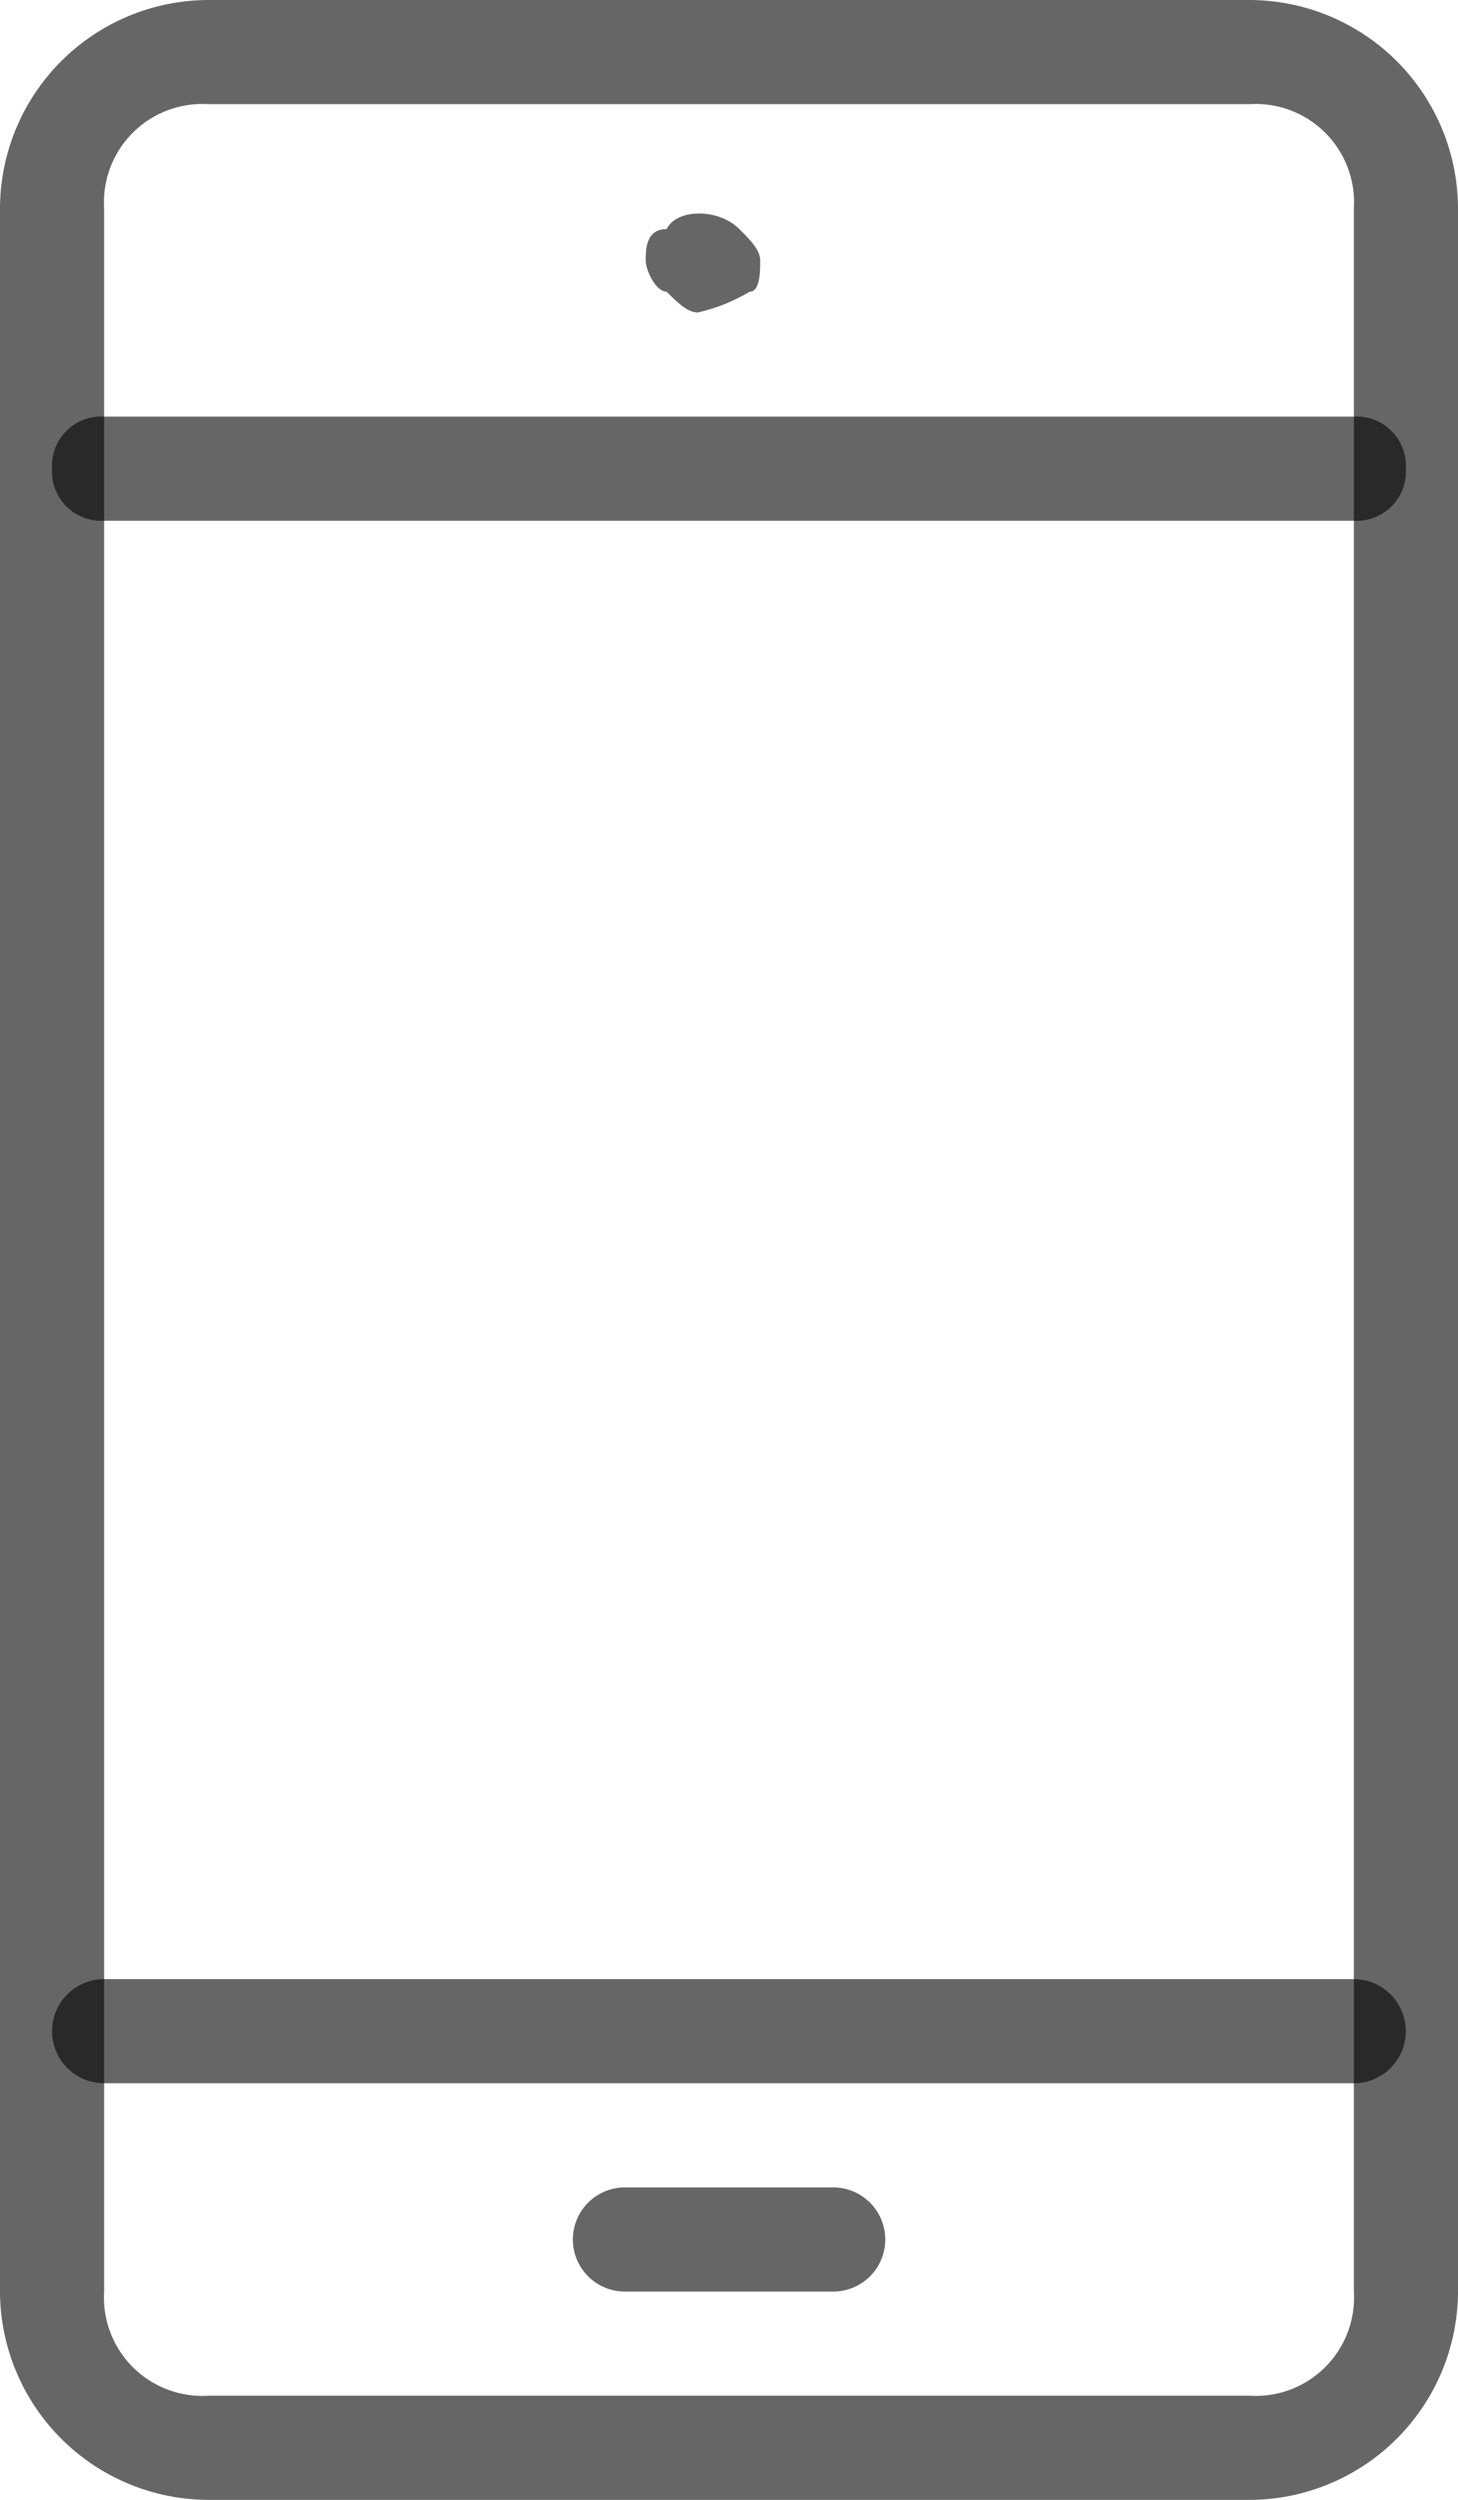
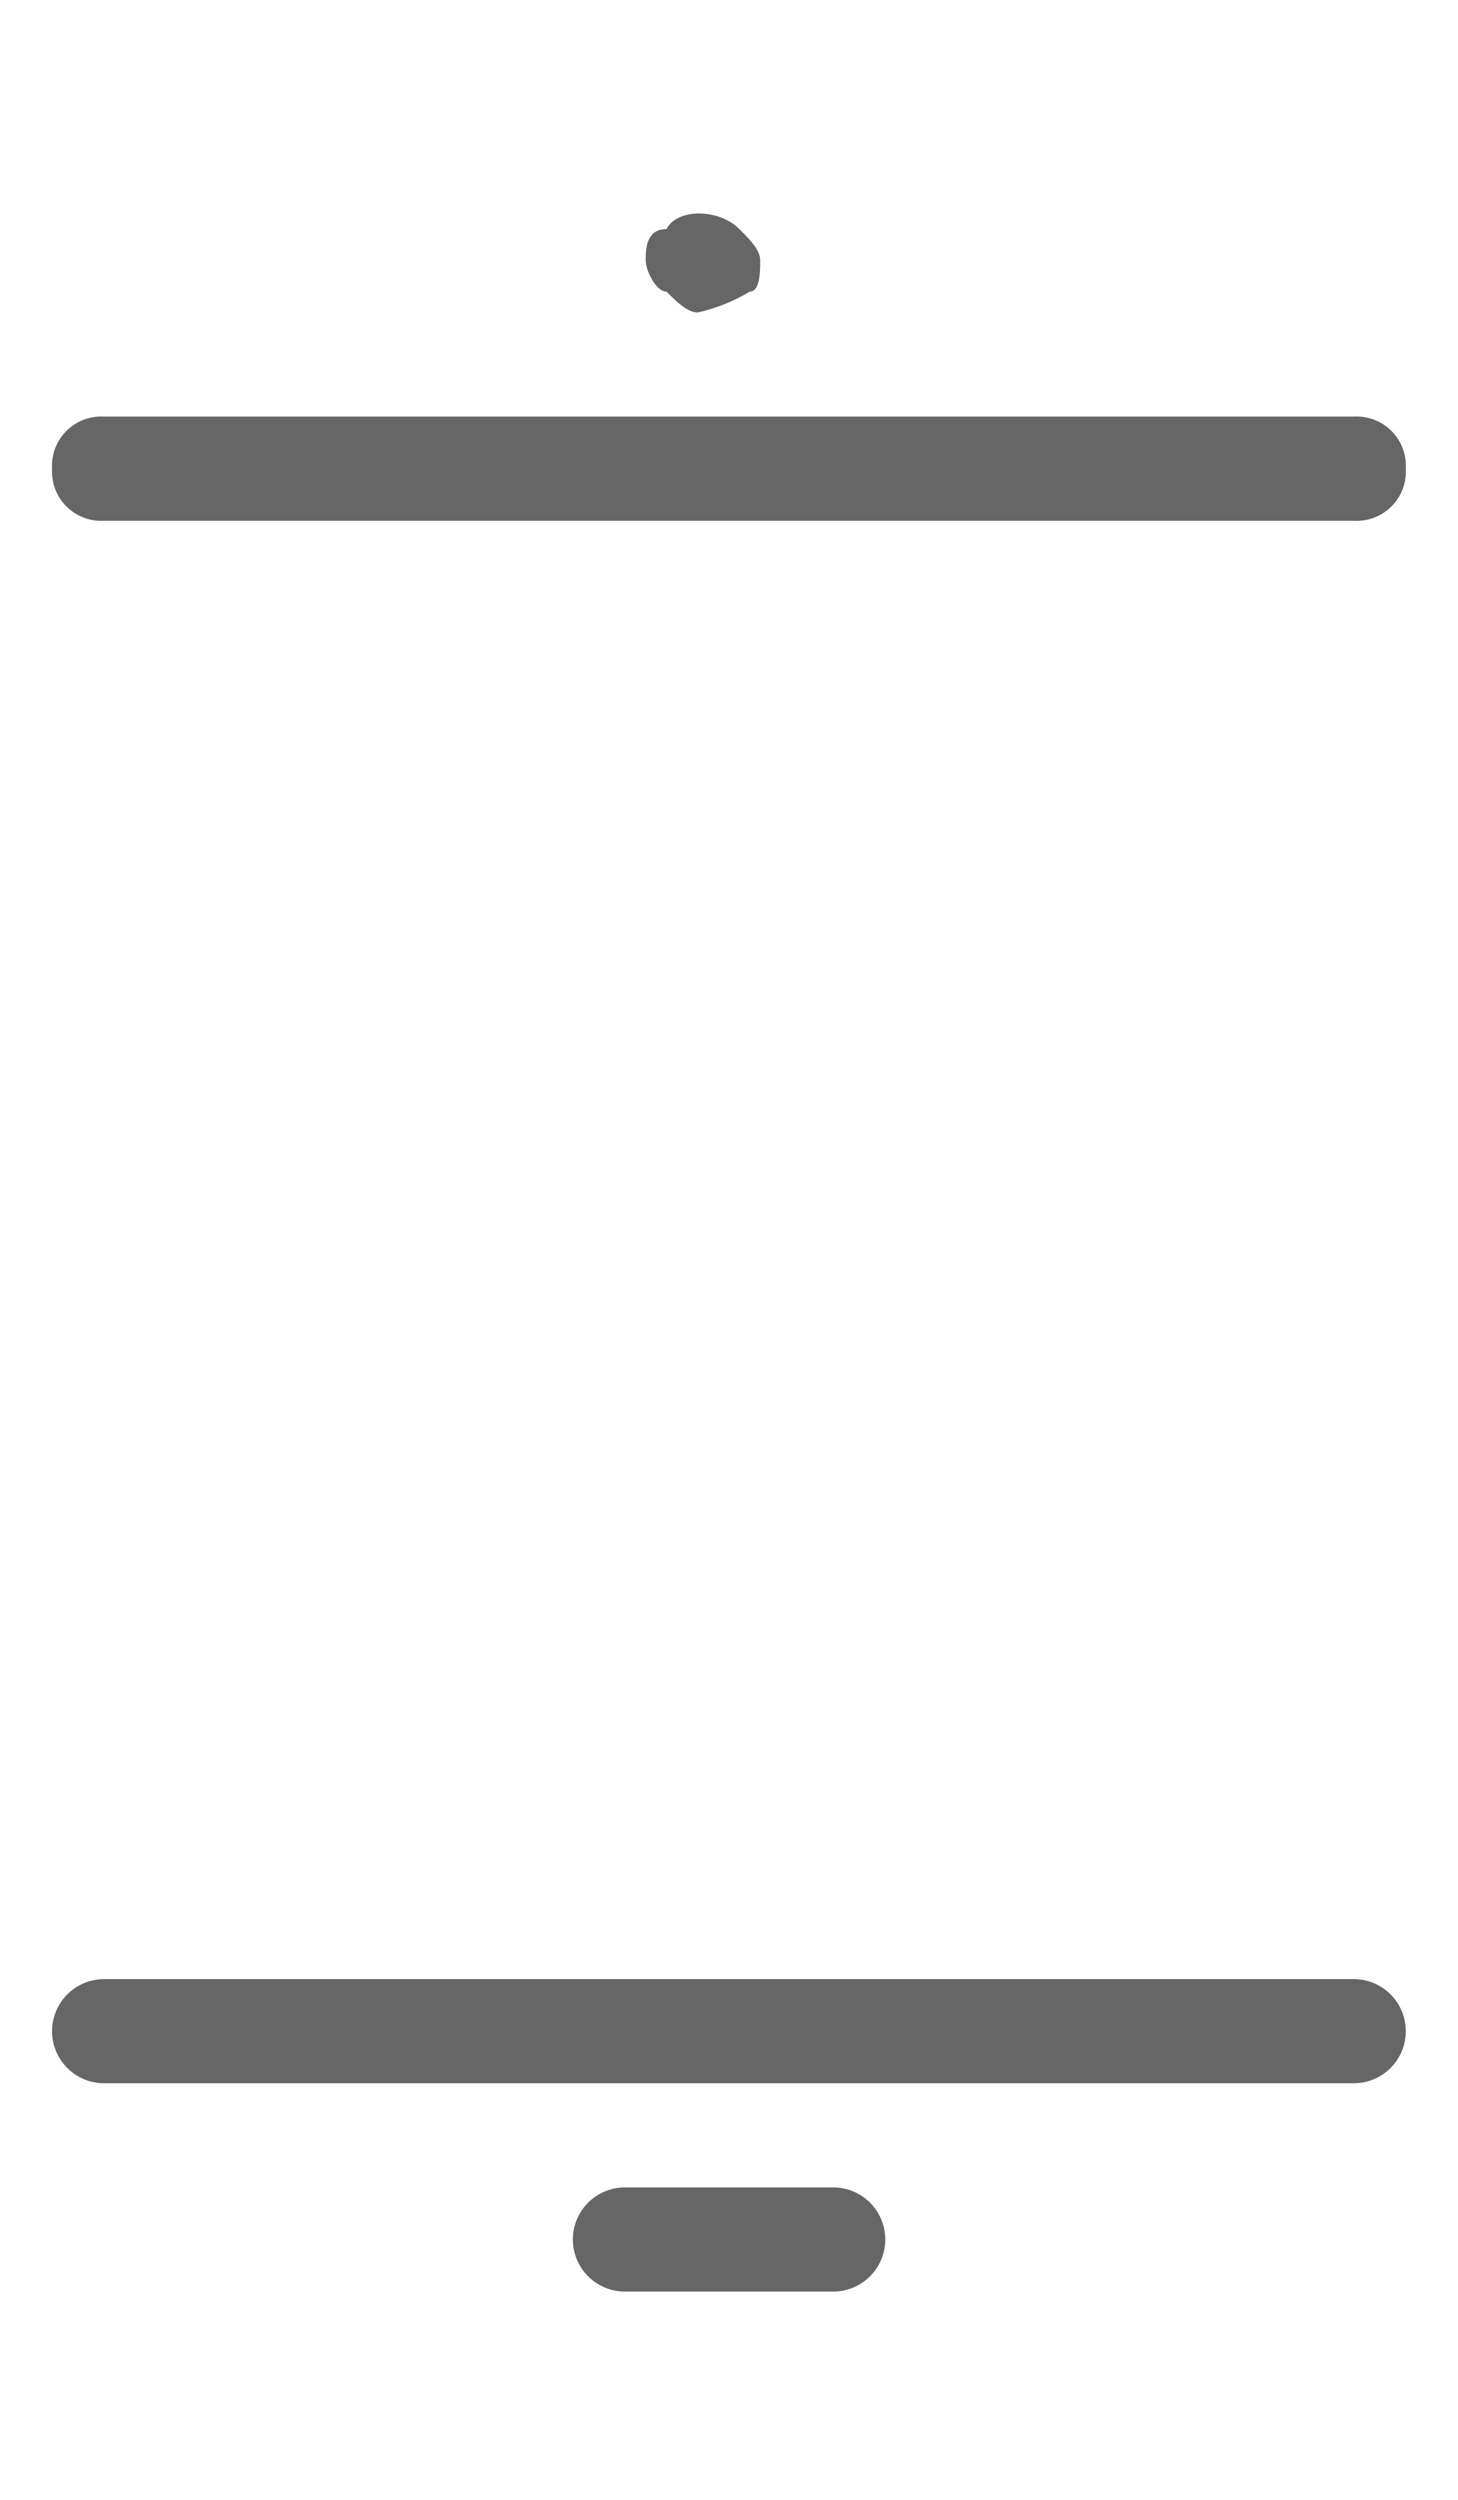
<svg xmlns="http://www.w3.org/2000/svg" viewBox="0 0 10.865 18.626">
  <defs>
    <style>.ab{fill:rgba(0,0,0,0.6);}</style>
  </defs>
-   <path class="ab" d="M9.313,18.626H1.552A1.557,1.557,0,0,1,0,17.074V1.552A1.557,1.557,0,0,1,1.552,0H9.313a1.557,1.557,0,0,1,1.552,1.552V17.074A1.557,1.557,0,0,1,9.313,18.626ZM1.552.776a.733.733,0,0,0-.776.776V17.074a.733.733,0,0,0,.776.776H9.313a.733.733,0,0,0,.776-.776V1.552A.733.733,0,0,0,9.313.776Z" />
  <path class="ab" d="M10.2,4.776H.888A.367.367,0,0,1,.5,4.388.367.367,0,0,1,.888,4H10.2a.367.367,0,0,1,.388.388A.367.367,0,0,1,10.2,4.776Z" transform="translate(-0.112 -0.896)" />
  <path class="ab" d="M6.588,2.787c-.078,0-.155-.078-.233-.155-.078,0-.155-.155-.155-.233s0-.233.155-.233c.078-.155.388-.155.543,0,.078.078.155.155.155.233s0,.233-.078.233A1.311,1.311,0,0,1,6.588,2.787Z" transform="translate(-1.388 -0.459)" />
  <path class="ab" d="M7.44,21.776H5.888a.388.388,0,0,1,0-.776H7.44a.388.388,0,0,1,0,.776Z" transform="translate(-1.231 -4.702)" />
  <path class="ab" d="M10.2,19.776H.888a.388.388,0,0,1,0-.776H10.2a.388.388,0,0,1,0,.776Z" transform="translate(-0.112 -4.254)" />
</svg>